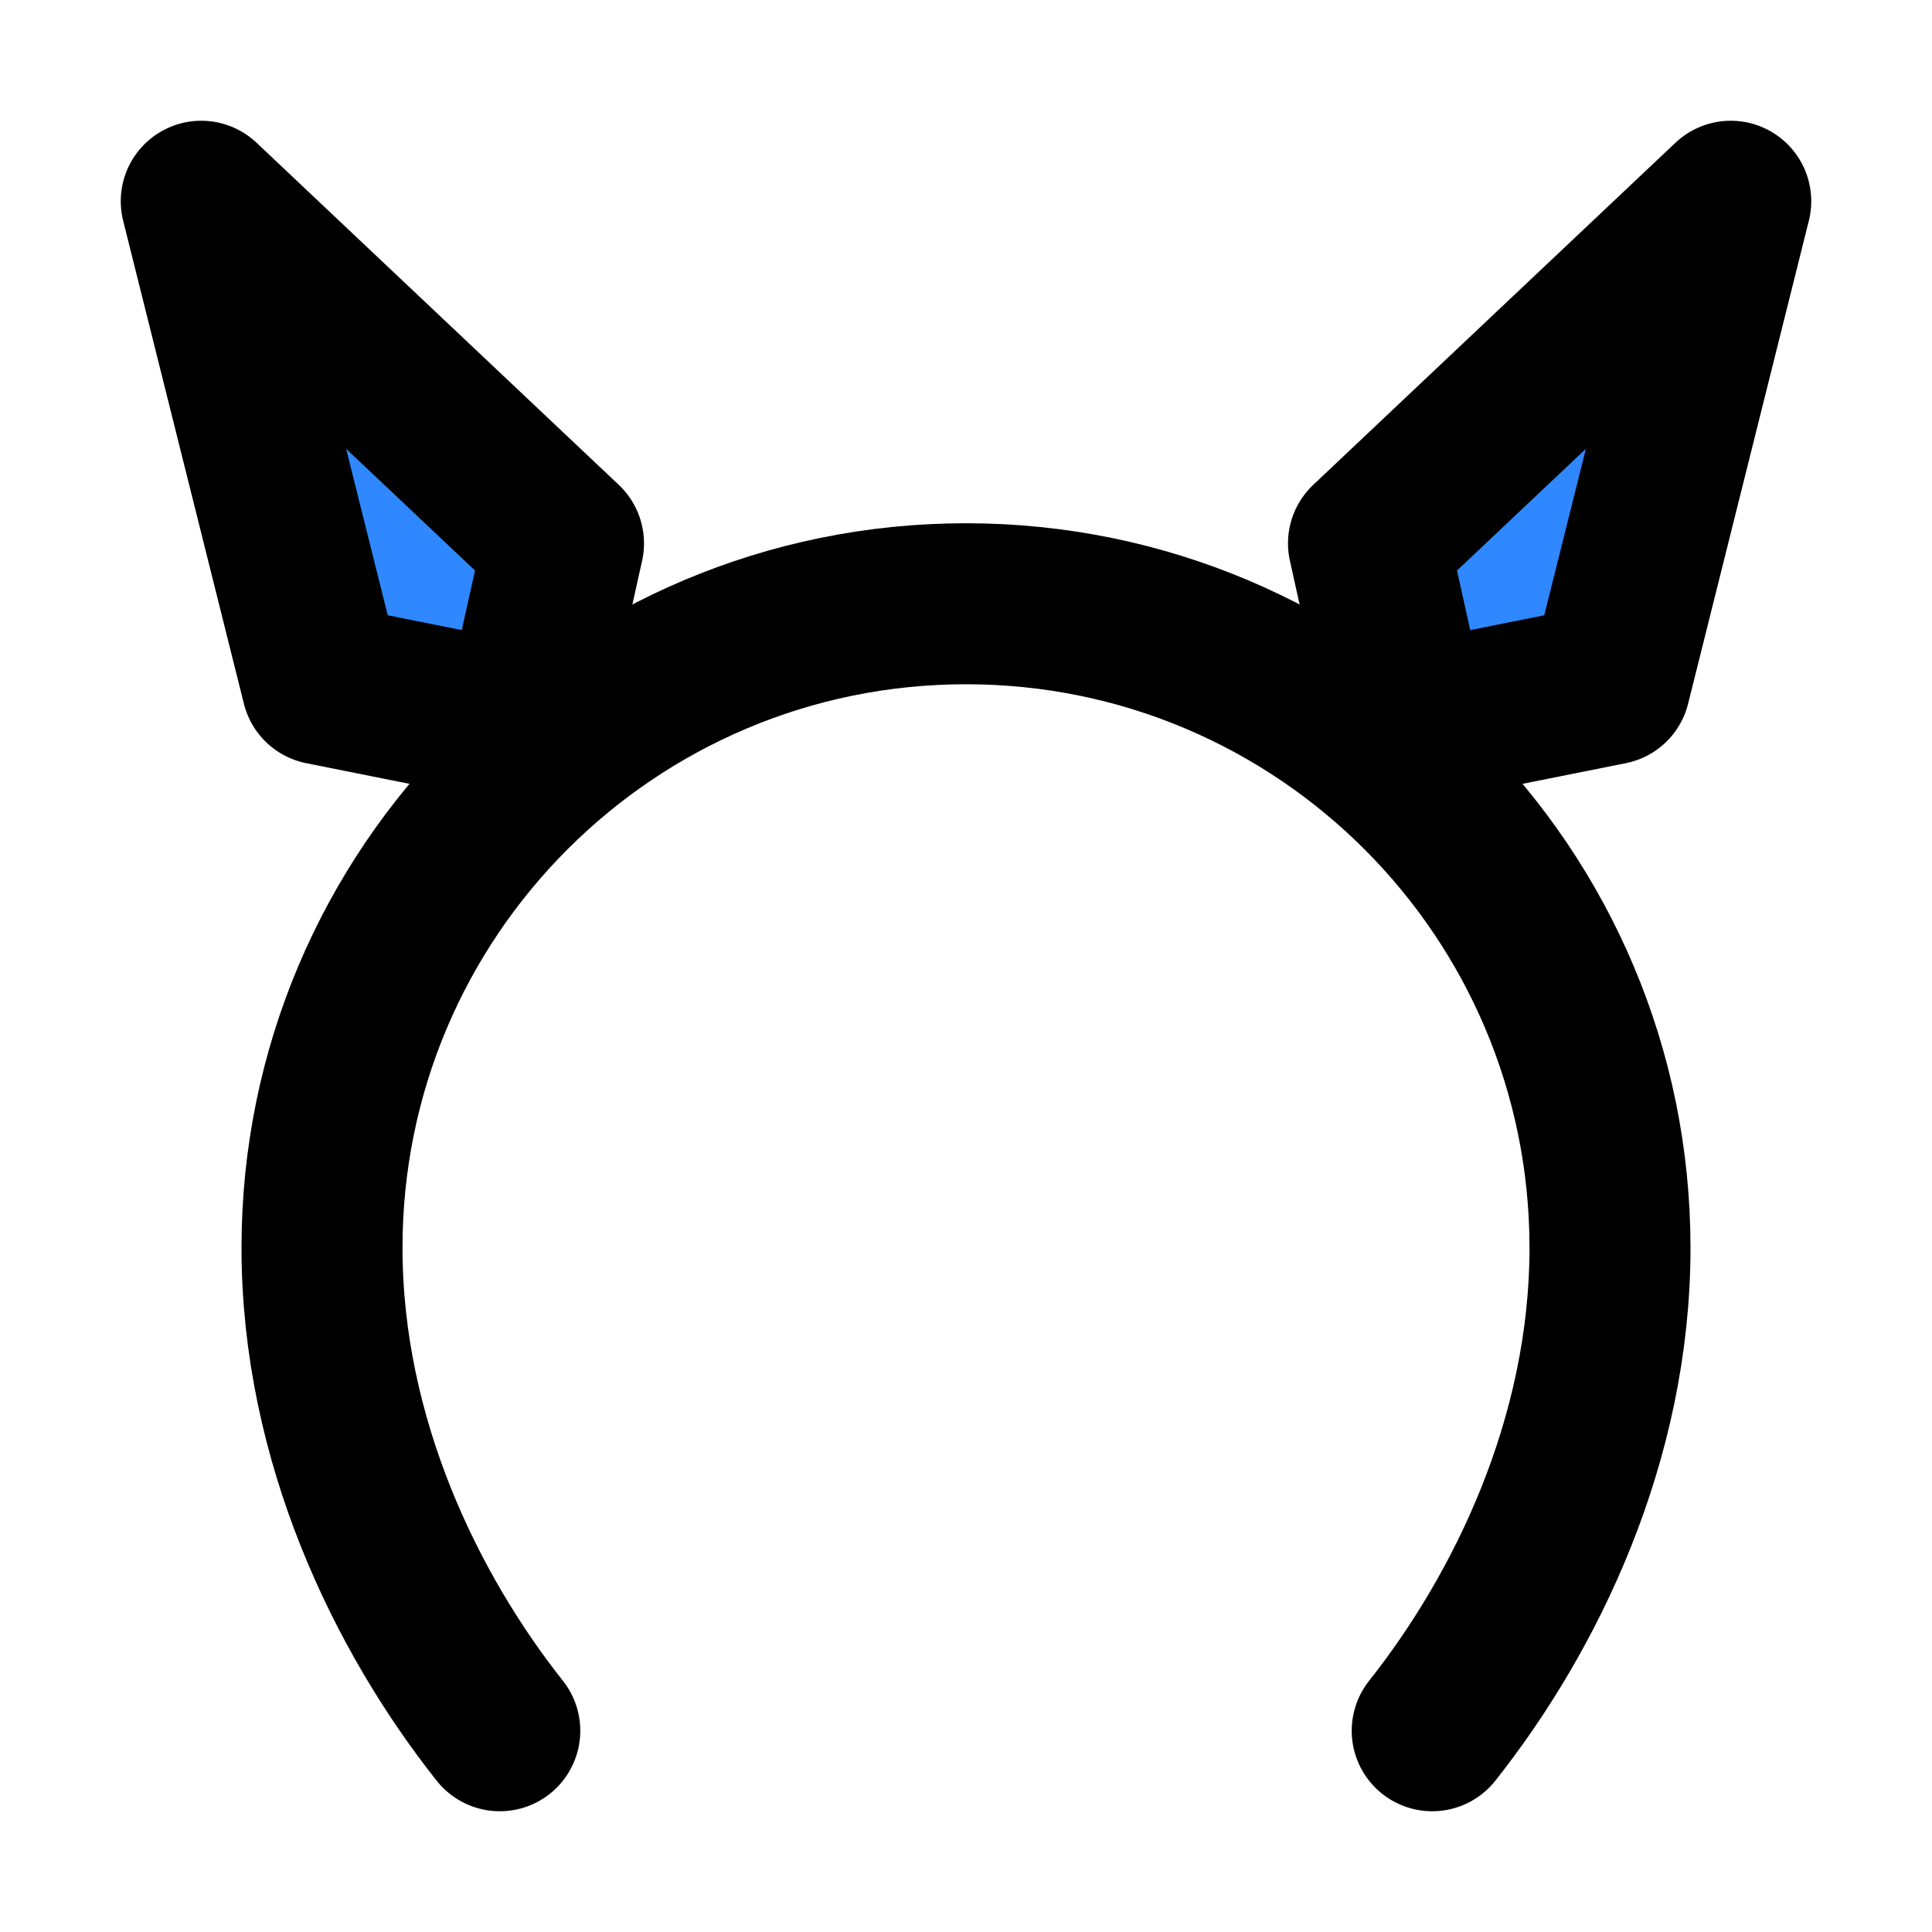
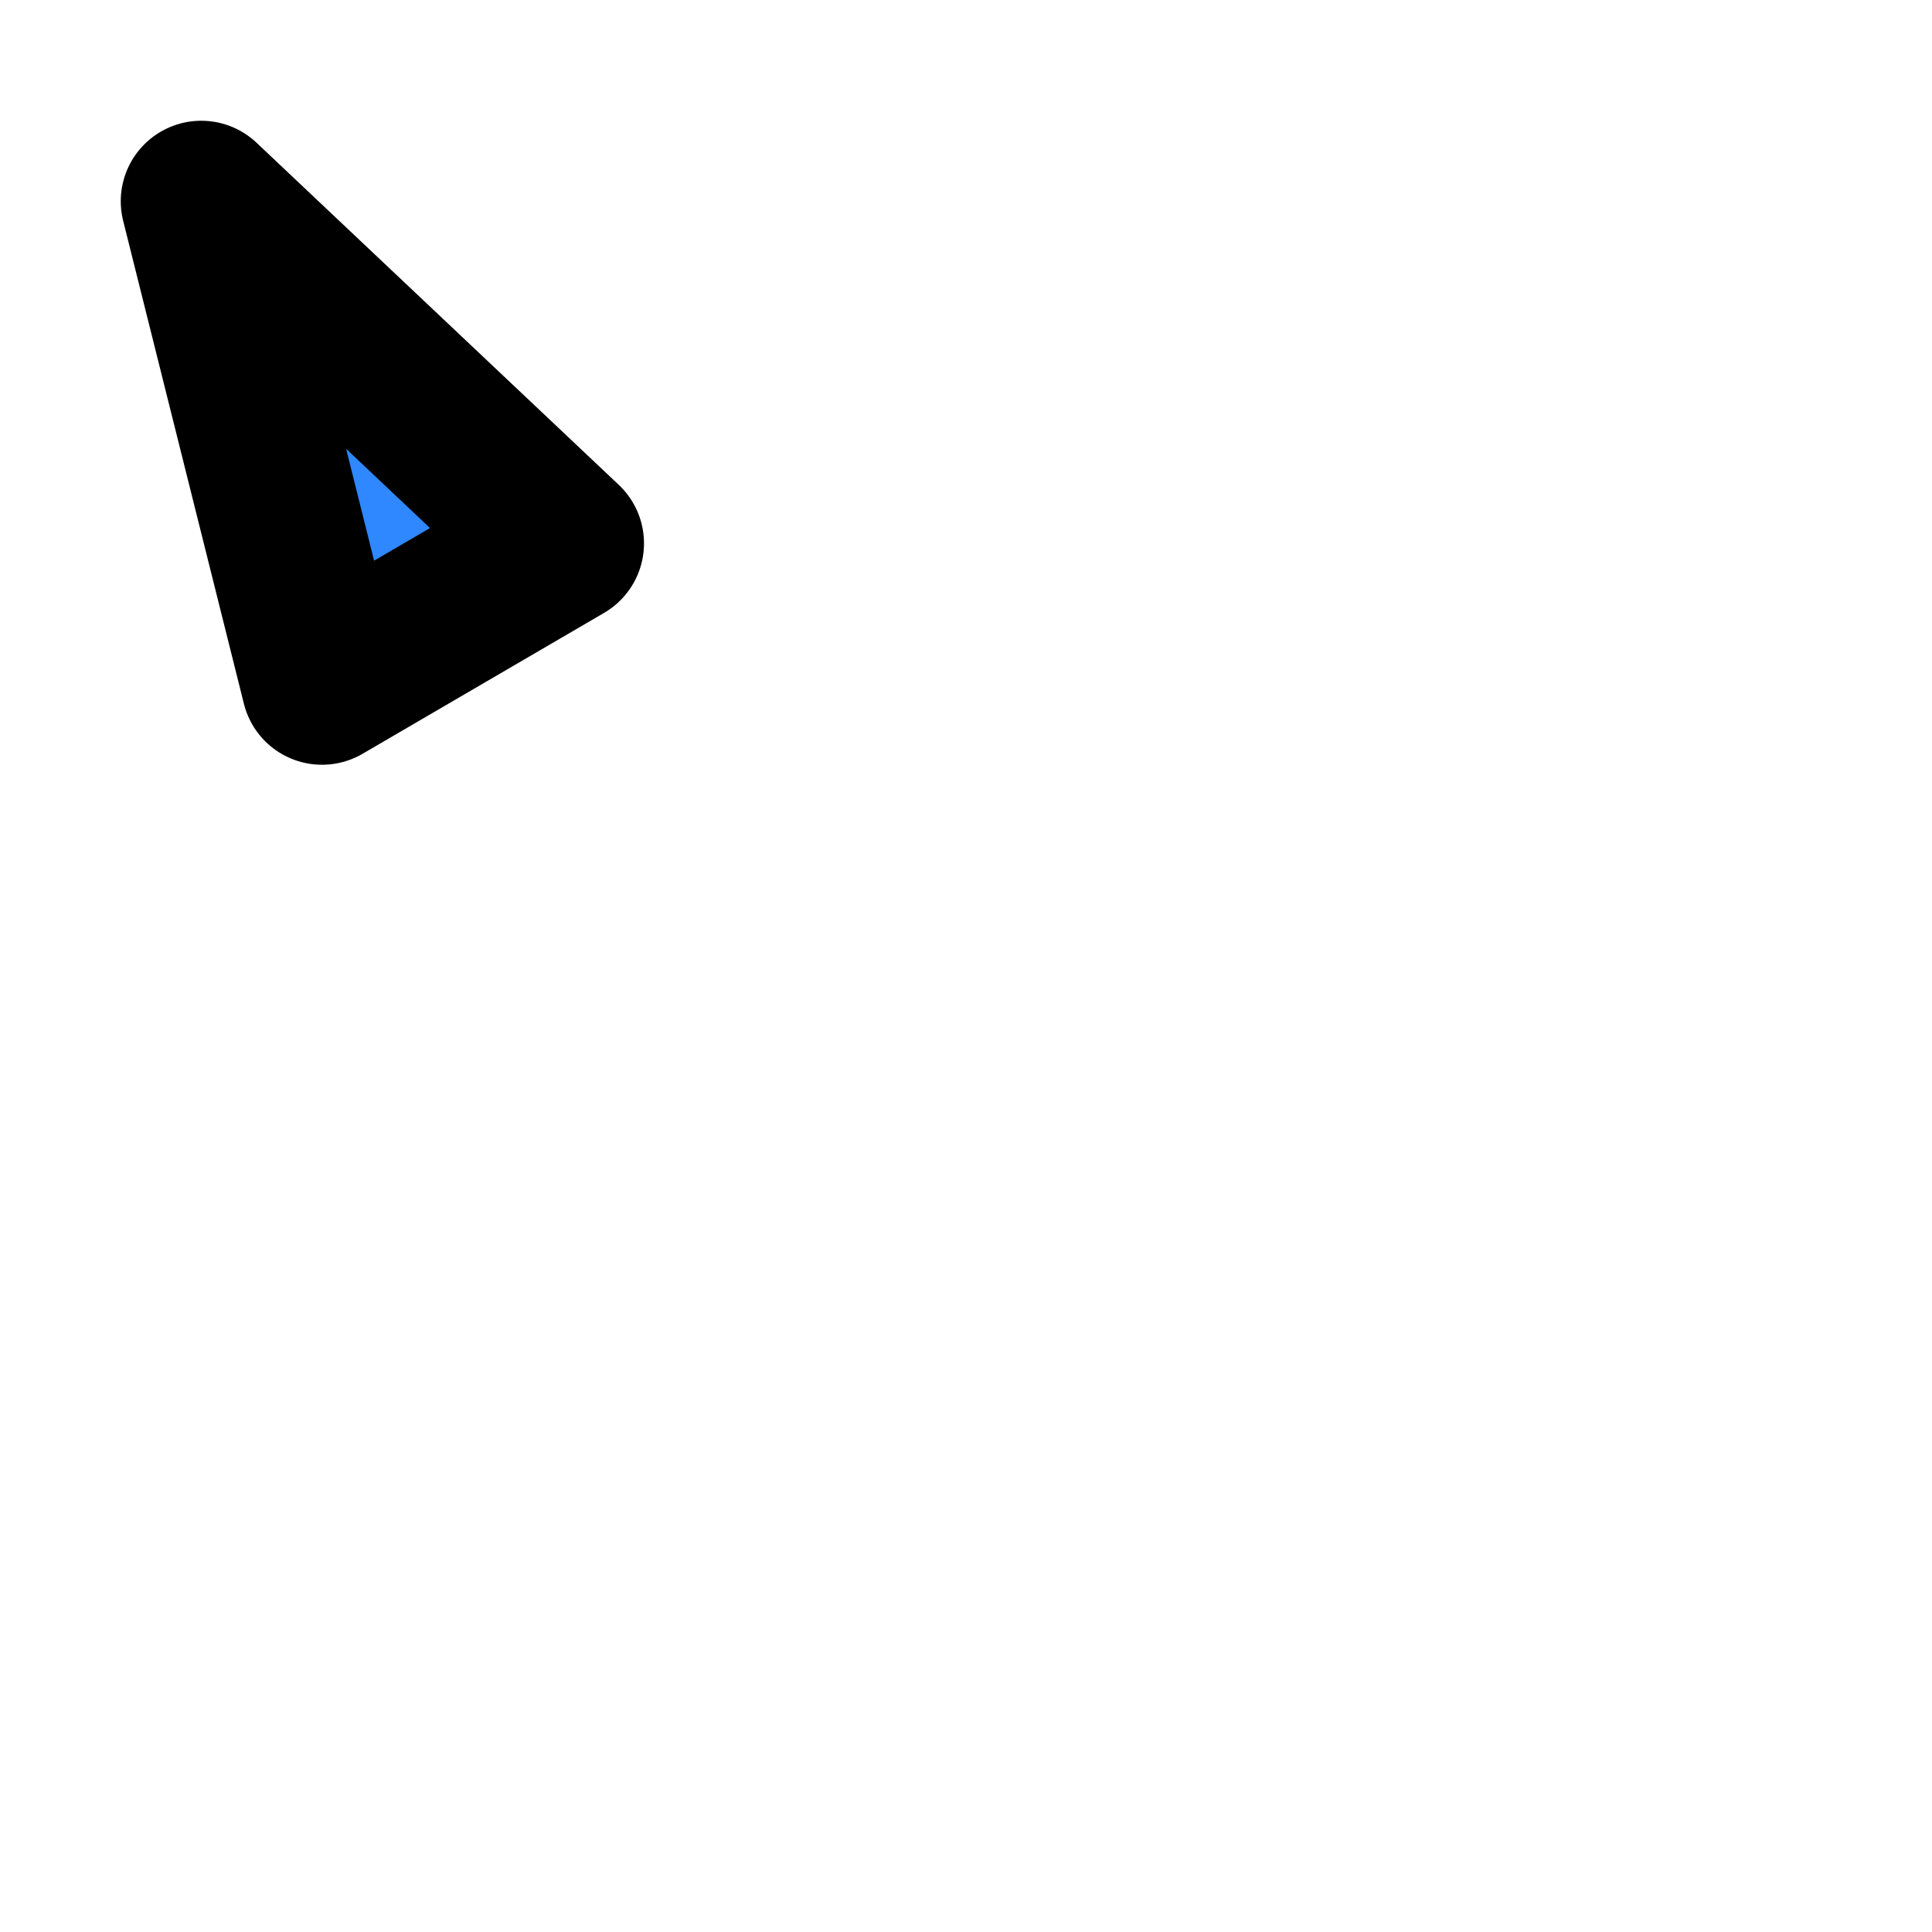
<svg xmlns="http://www.w3.org/2000/svg" width="48" height="48" viewBox="0 0 48 48" fill="none">
-   <path d="M12.417 43C10.095 40.068 8 35.779 8 31C8 22.163 15.163 15 24 15C32.837 15 40 22.163 40 31C40 35.779 37.905 40.068 35.583 43" stroke="black" stroke-width="4" stroke-linecap="round" stroke-linejoin="round" />
-   <path d="M34 13.5L43 5L40 17L35 18L34 13.5Z" fill="#2F88FF" stroke="black" stroke-width="4" stroke-linecap="round" stroke-linejoin="round" />
-   <path d="M14 13.5L5 5L8 17L13 18L14 13.5Z" fill="#2F88FF" stroke="black" stroke-width="4" stroke-linecap="round" stroke-linejoin="round" />
+   <path d="M14 13.5L5 5L8 17L14 13.5Z" fill="#2F88FF" stroke="black" stroke-width="4" stroke-linecap="round" stroke-linejoin="round" />
</svg>